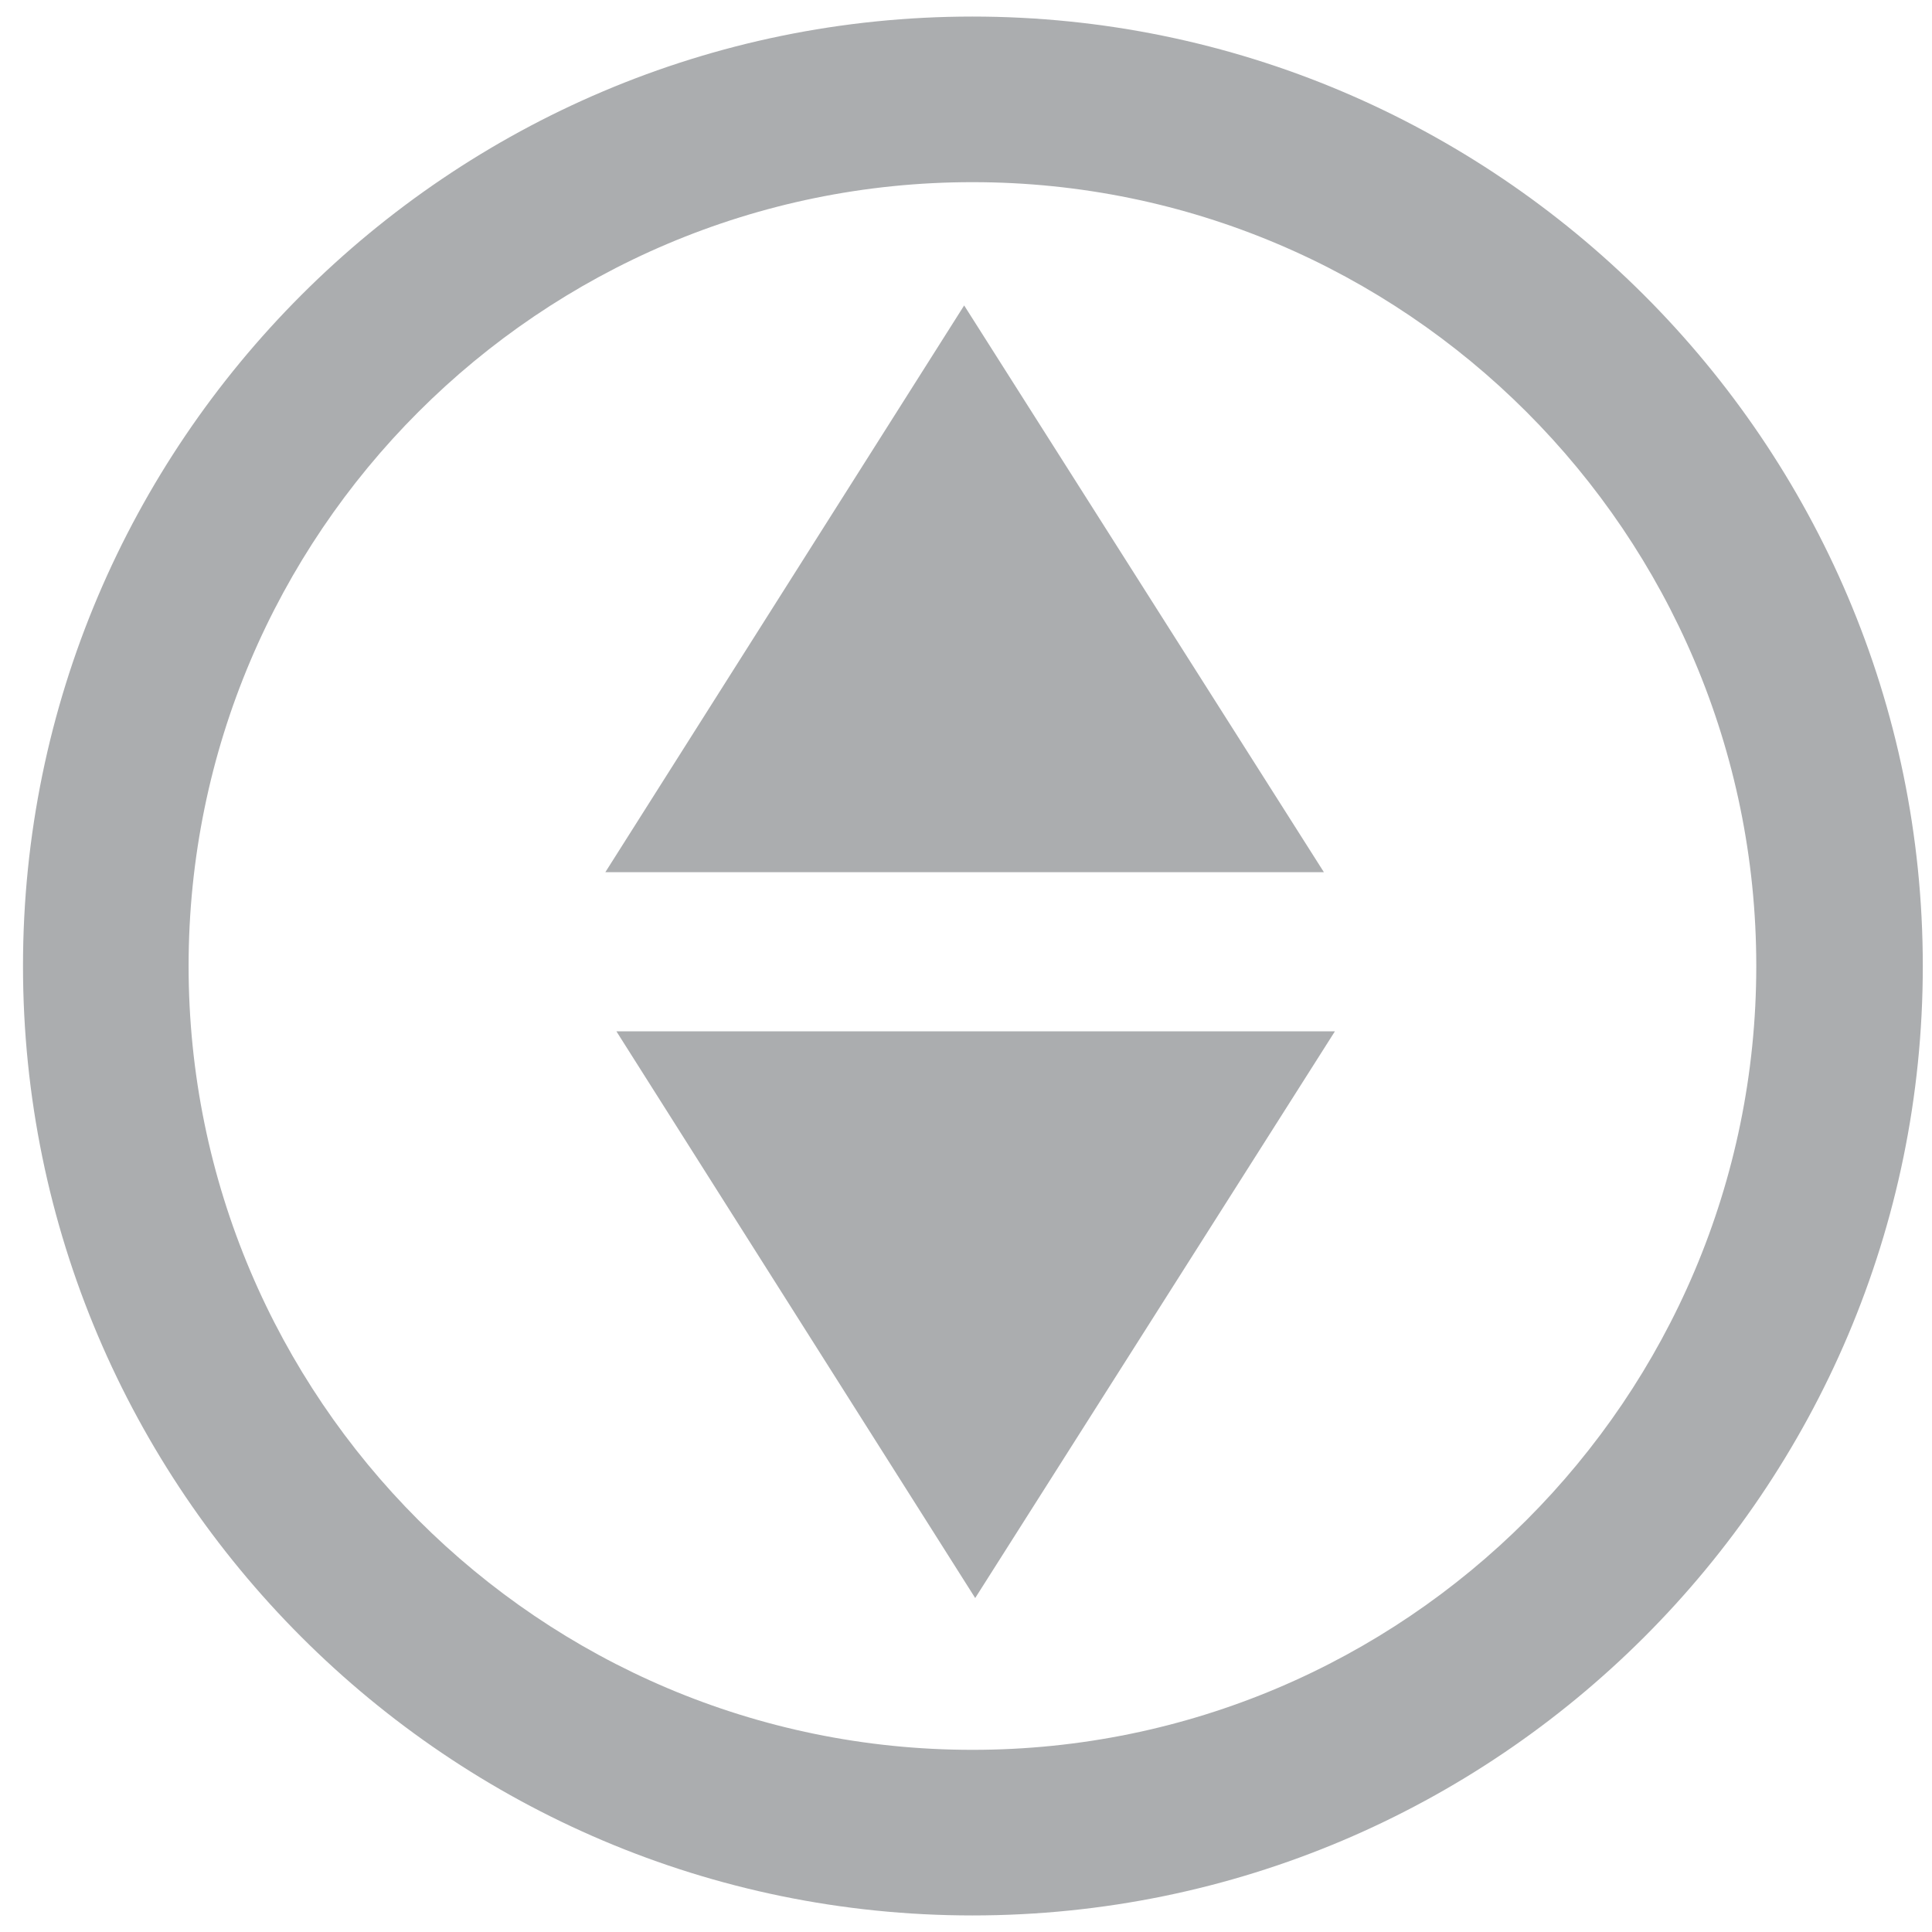
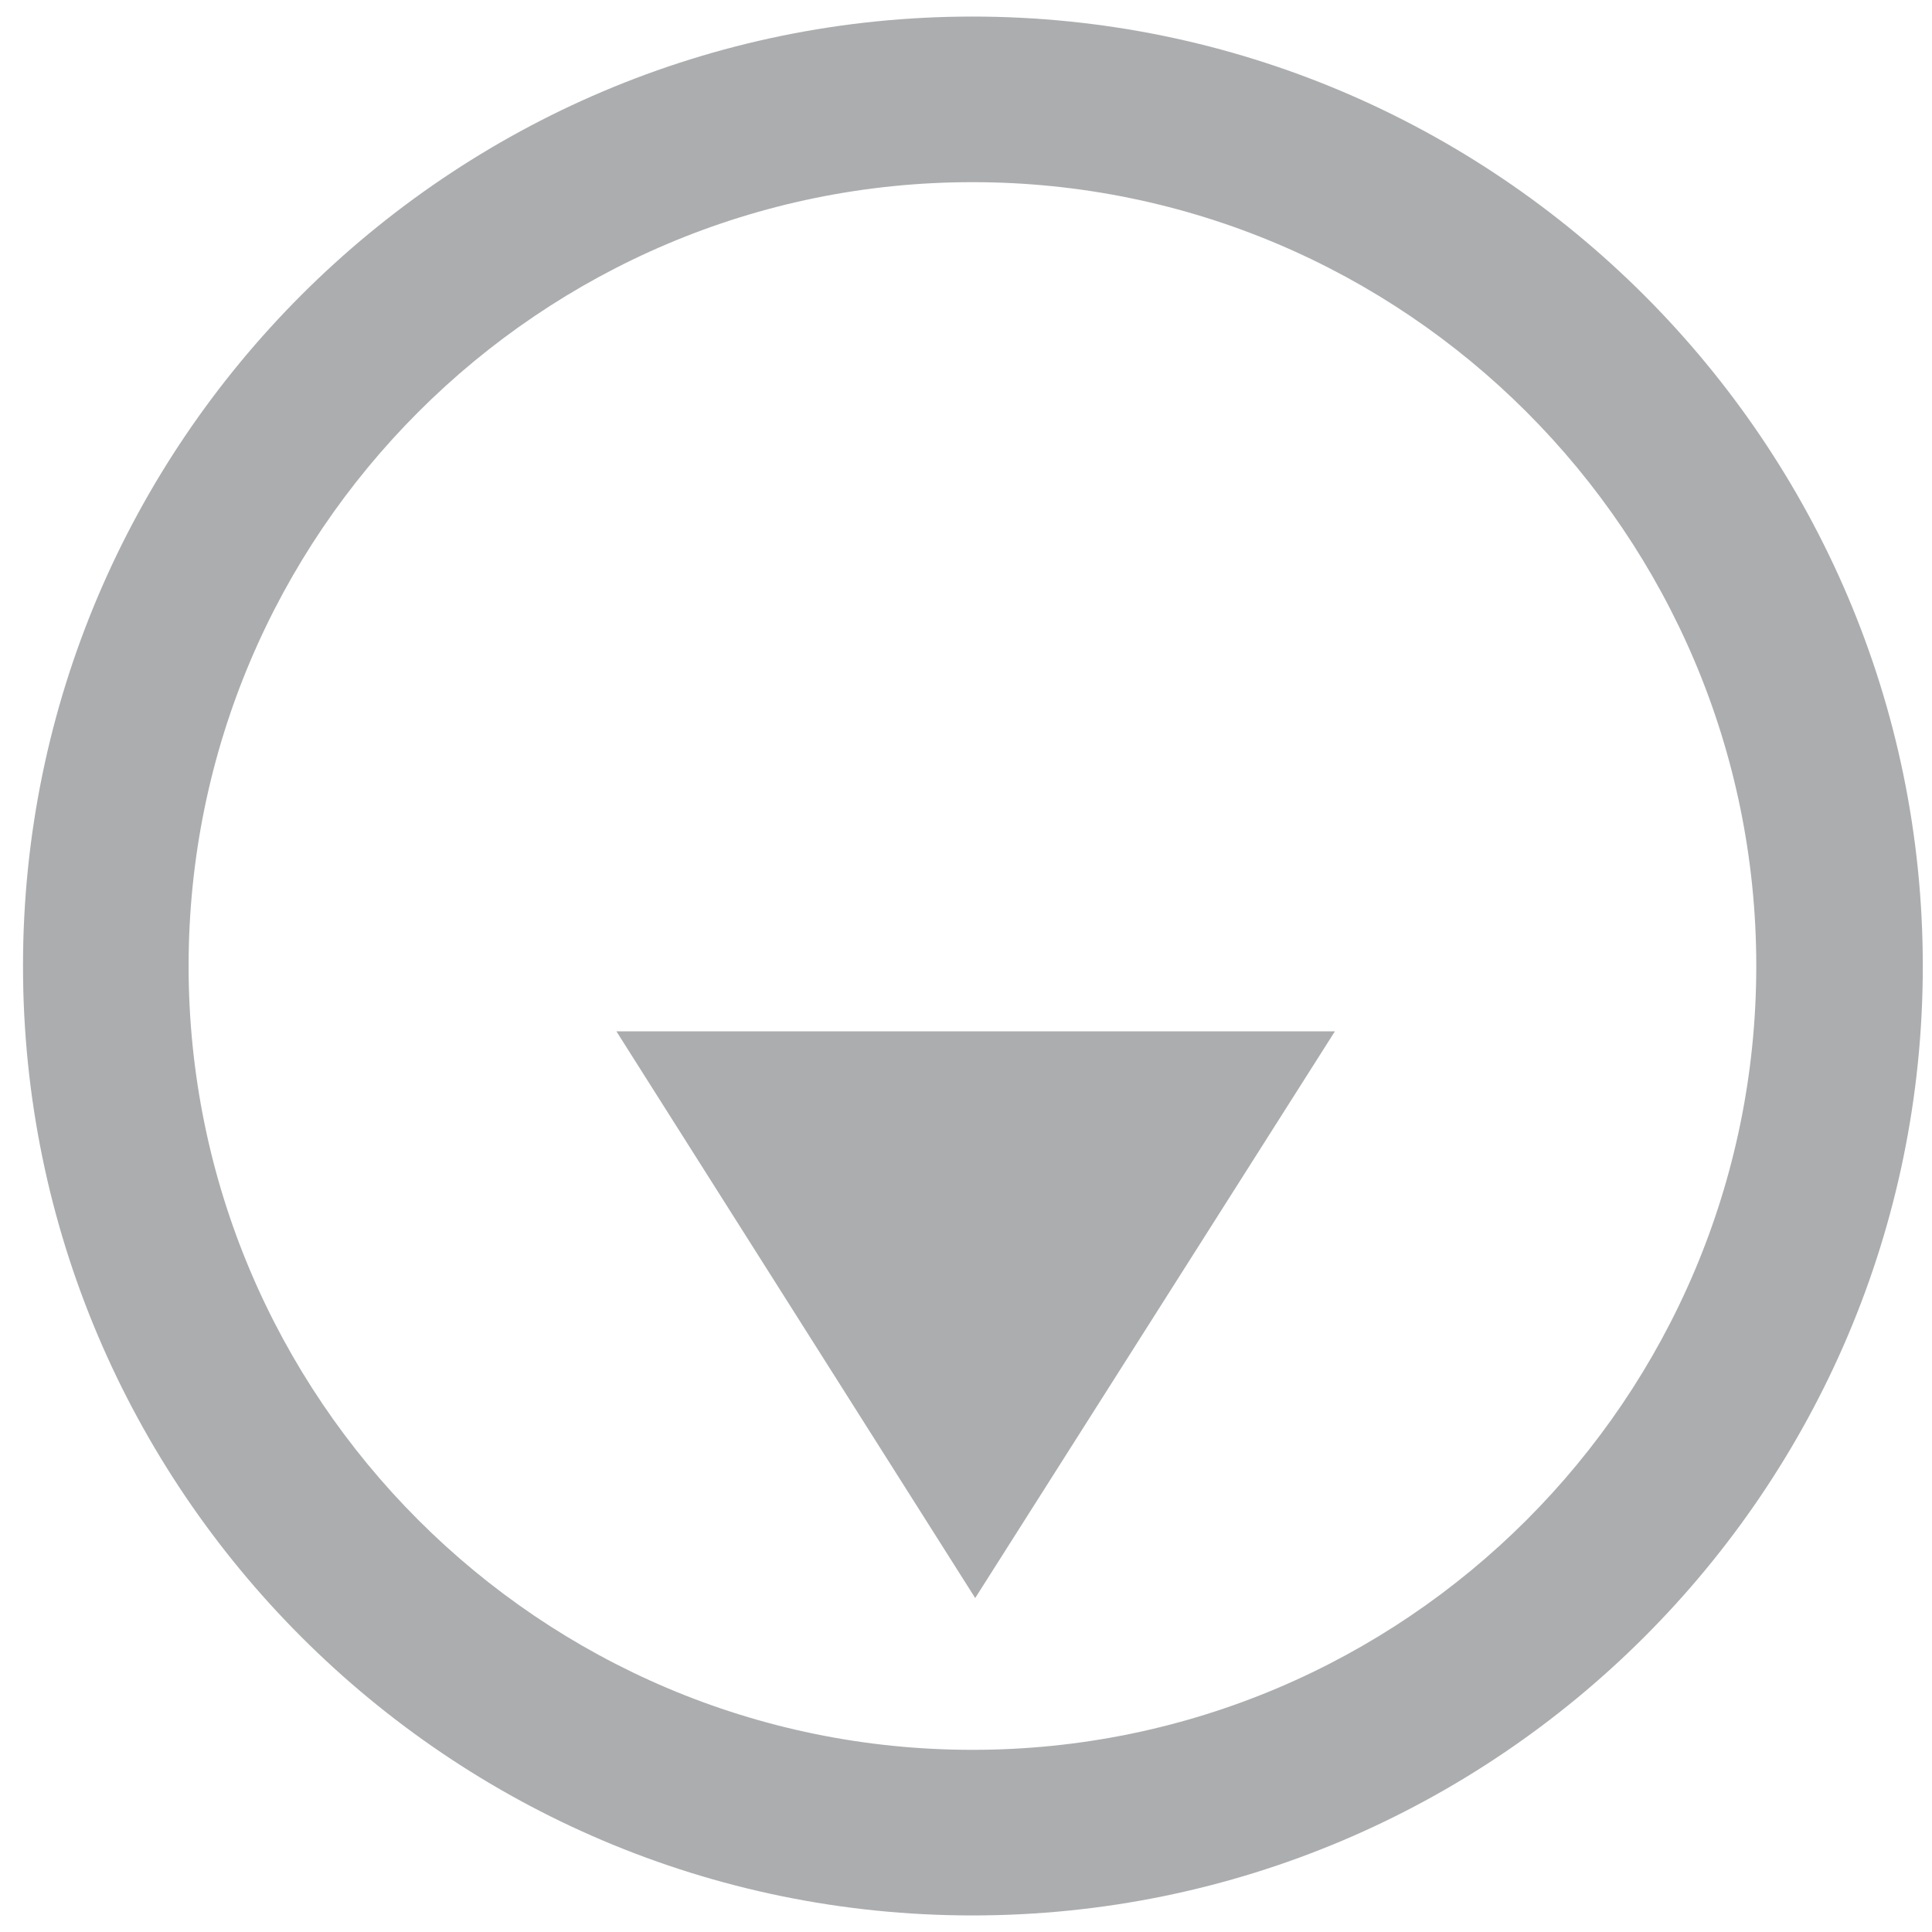
<svg xmlns="http://www.w3.org/2000/svg" version="1.0" x="0px" y="0px" viewBox="0 0 21 21" style="enable-background:new 0 0 21 21;" xml:space="preserve">
  <style type="text/css">
	.st0{fill:#ADAFB2;}
	.st1{fill-rule:evenodd;clip-rule:evenodd;fill:#ADAFB2;}
	.st2{fill:#FFFFFF;}
	.st3{fill:#ABADAF;}
	.st4{fill-rule:evenodd;clip-rule:evenodd;fill:#ABADAF;}
</style>
  <g id="Layer_1">
</g>
  <g id="Layer_2">
    <g>
      <g>
        <g>
          <g>
            <path class="st3" d="M10.57,20.82c-5.69,0-10.32-4.63-10.32-10.32S4.88,0.18,10.57,0.18S20.9,4.81,20.9,10.5       S16.27,20.82,10.57,20.82z M10.57,1.98c-4.7,0-8.52,3.82-8.52,8.52s3.82,8.52,8.52,8.52c4.7,0,8.52-3.82,8.52-8.52       S15.27,1.98,10.57,1.98z" />
          </g>
        </g>
      </g>
      <g>
        <g>
-           <polygon class="st3" points="14.39,9.48 10.48,3.32 6.58,9.48     " />
-         </g>
+           </g>
        <g>
          <polygon class="st3" points="14.51,11.21 10.6,17.37 6.7,11.21     " />
        </g>
      </g>
    </g>
  </g>
</svg>